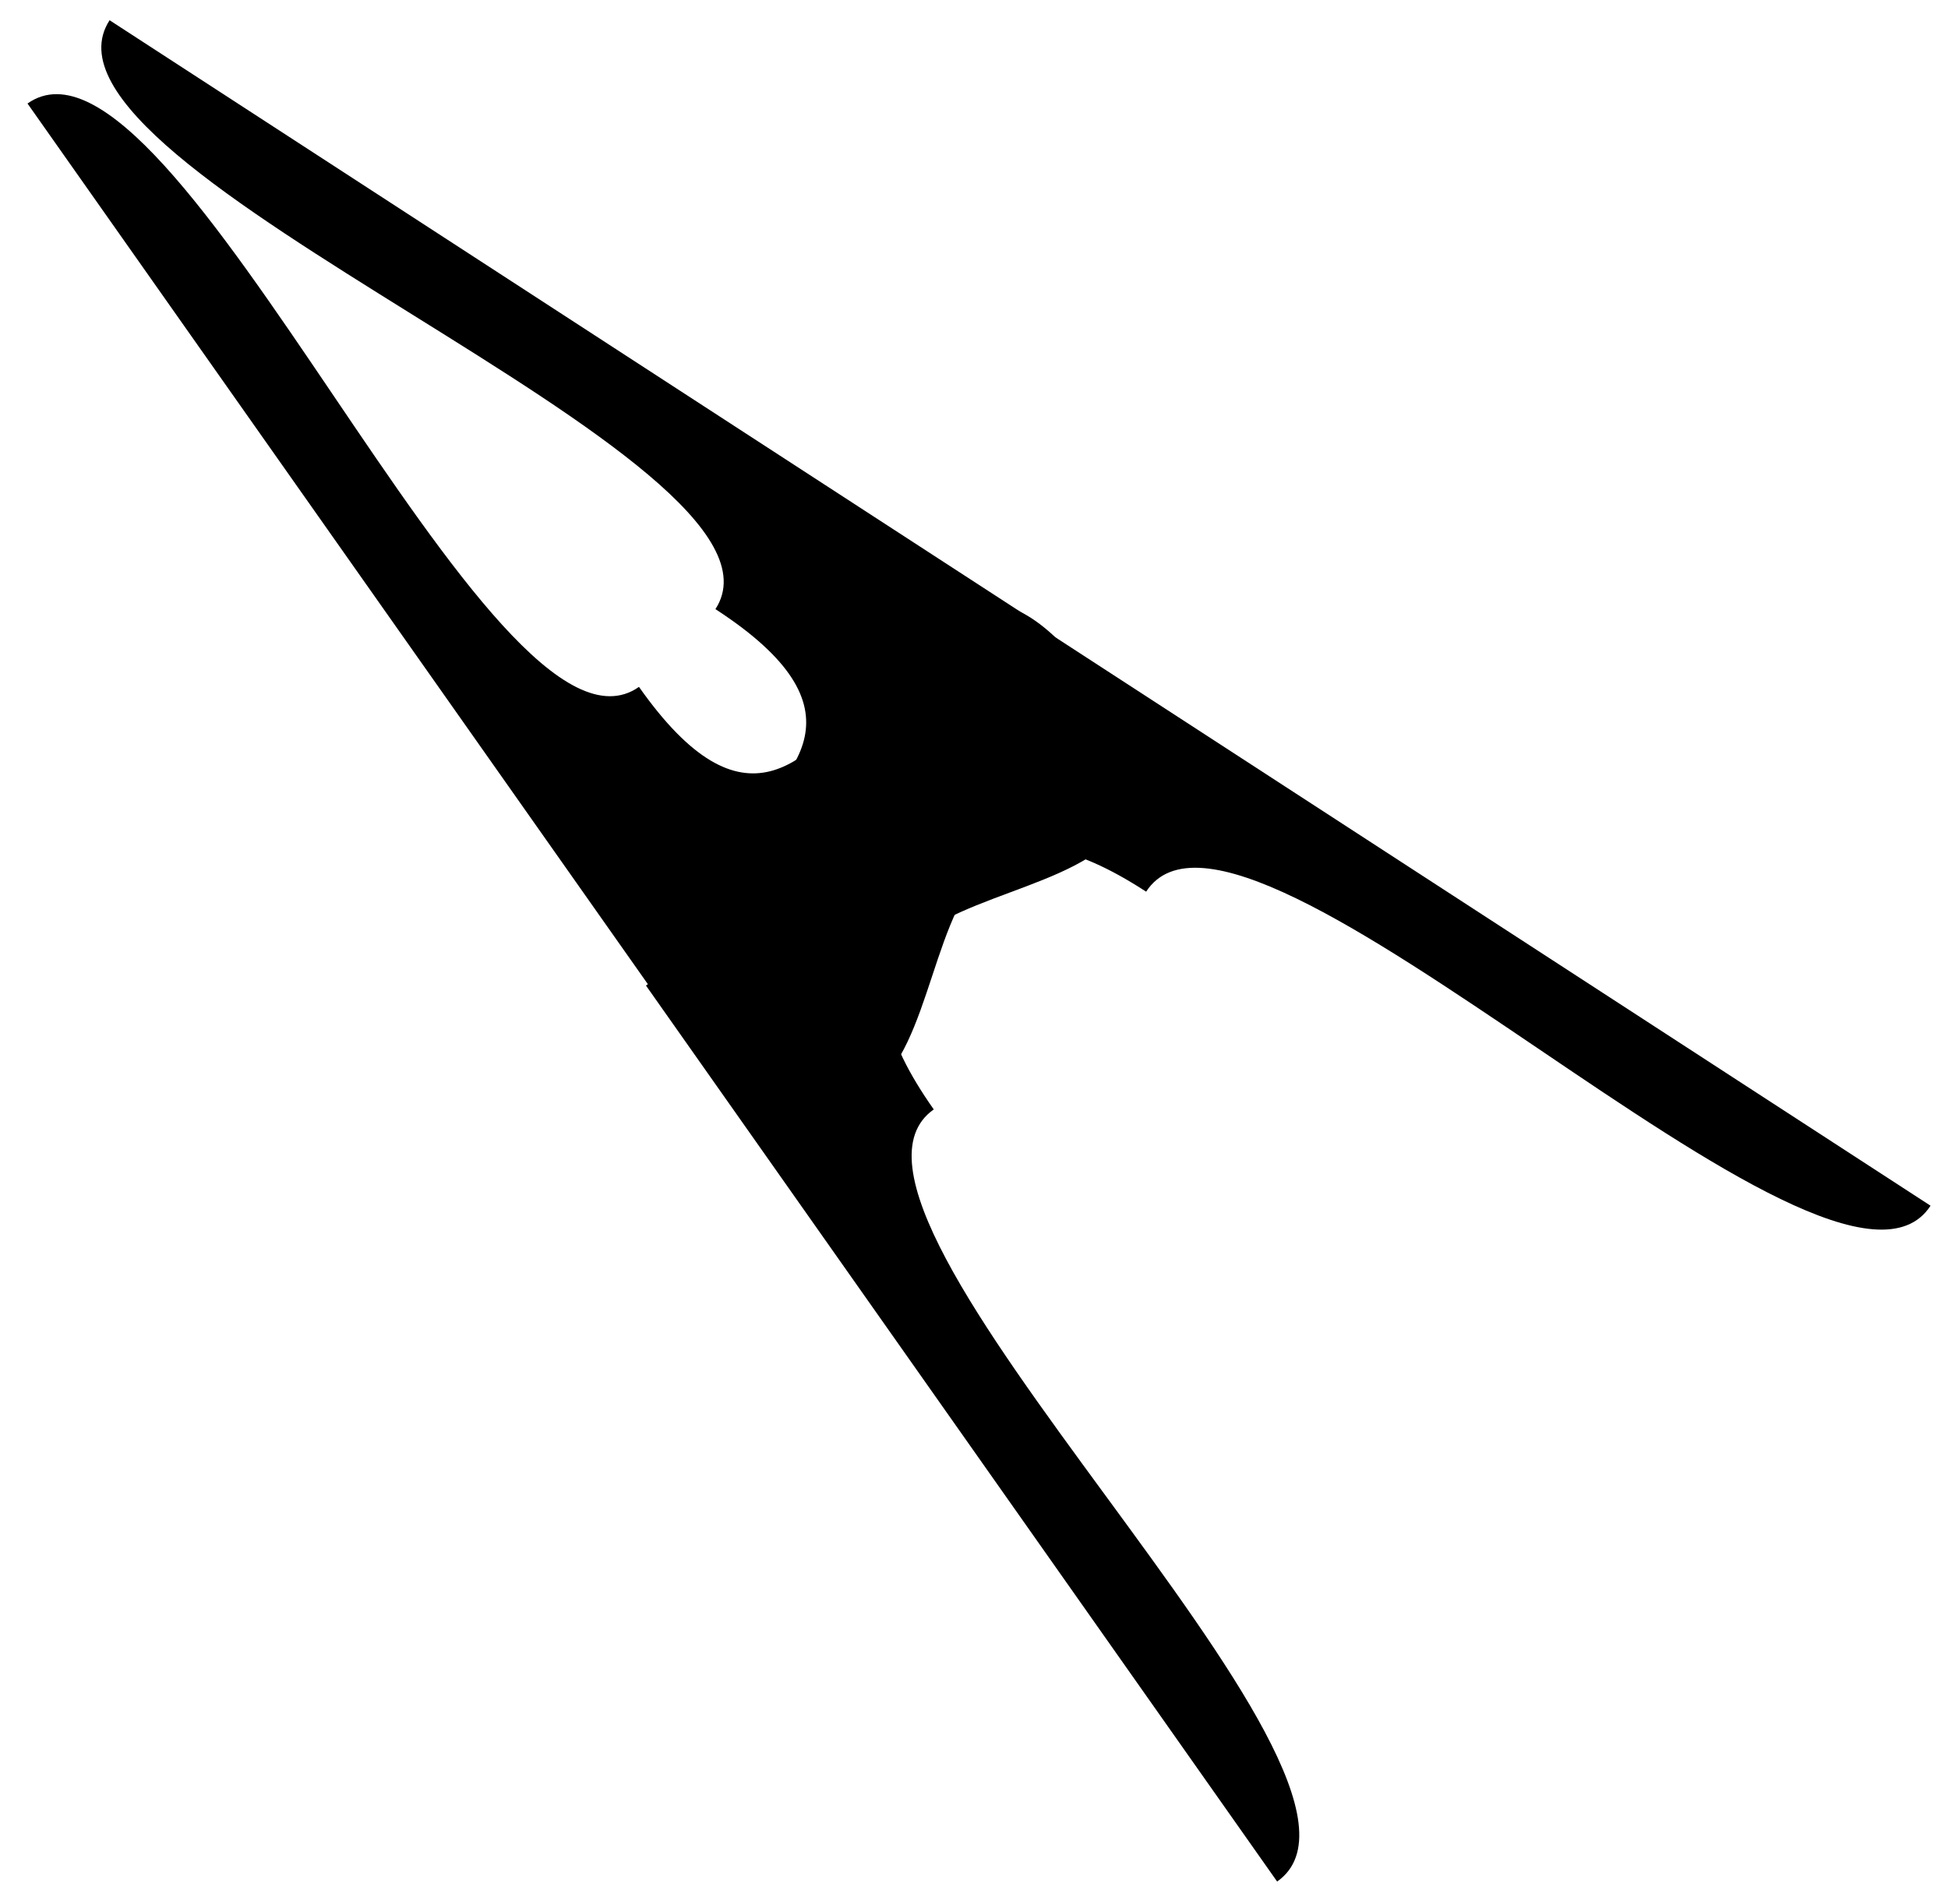
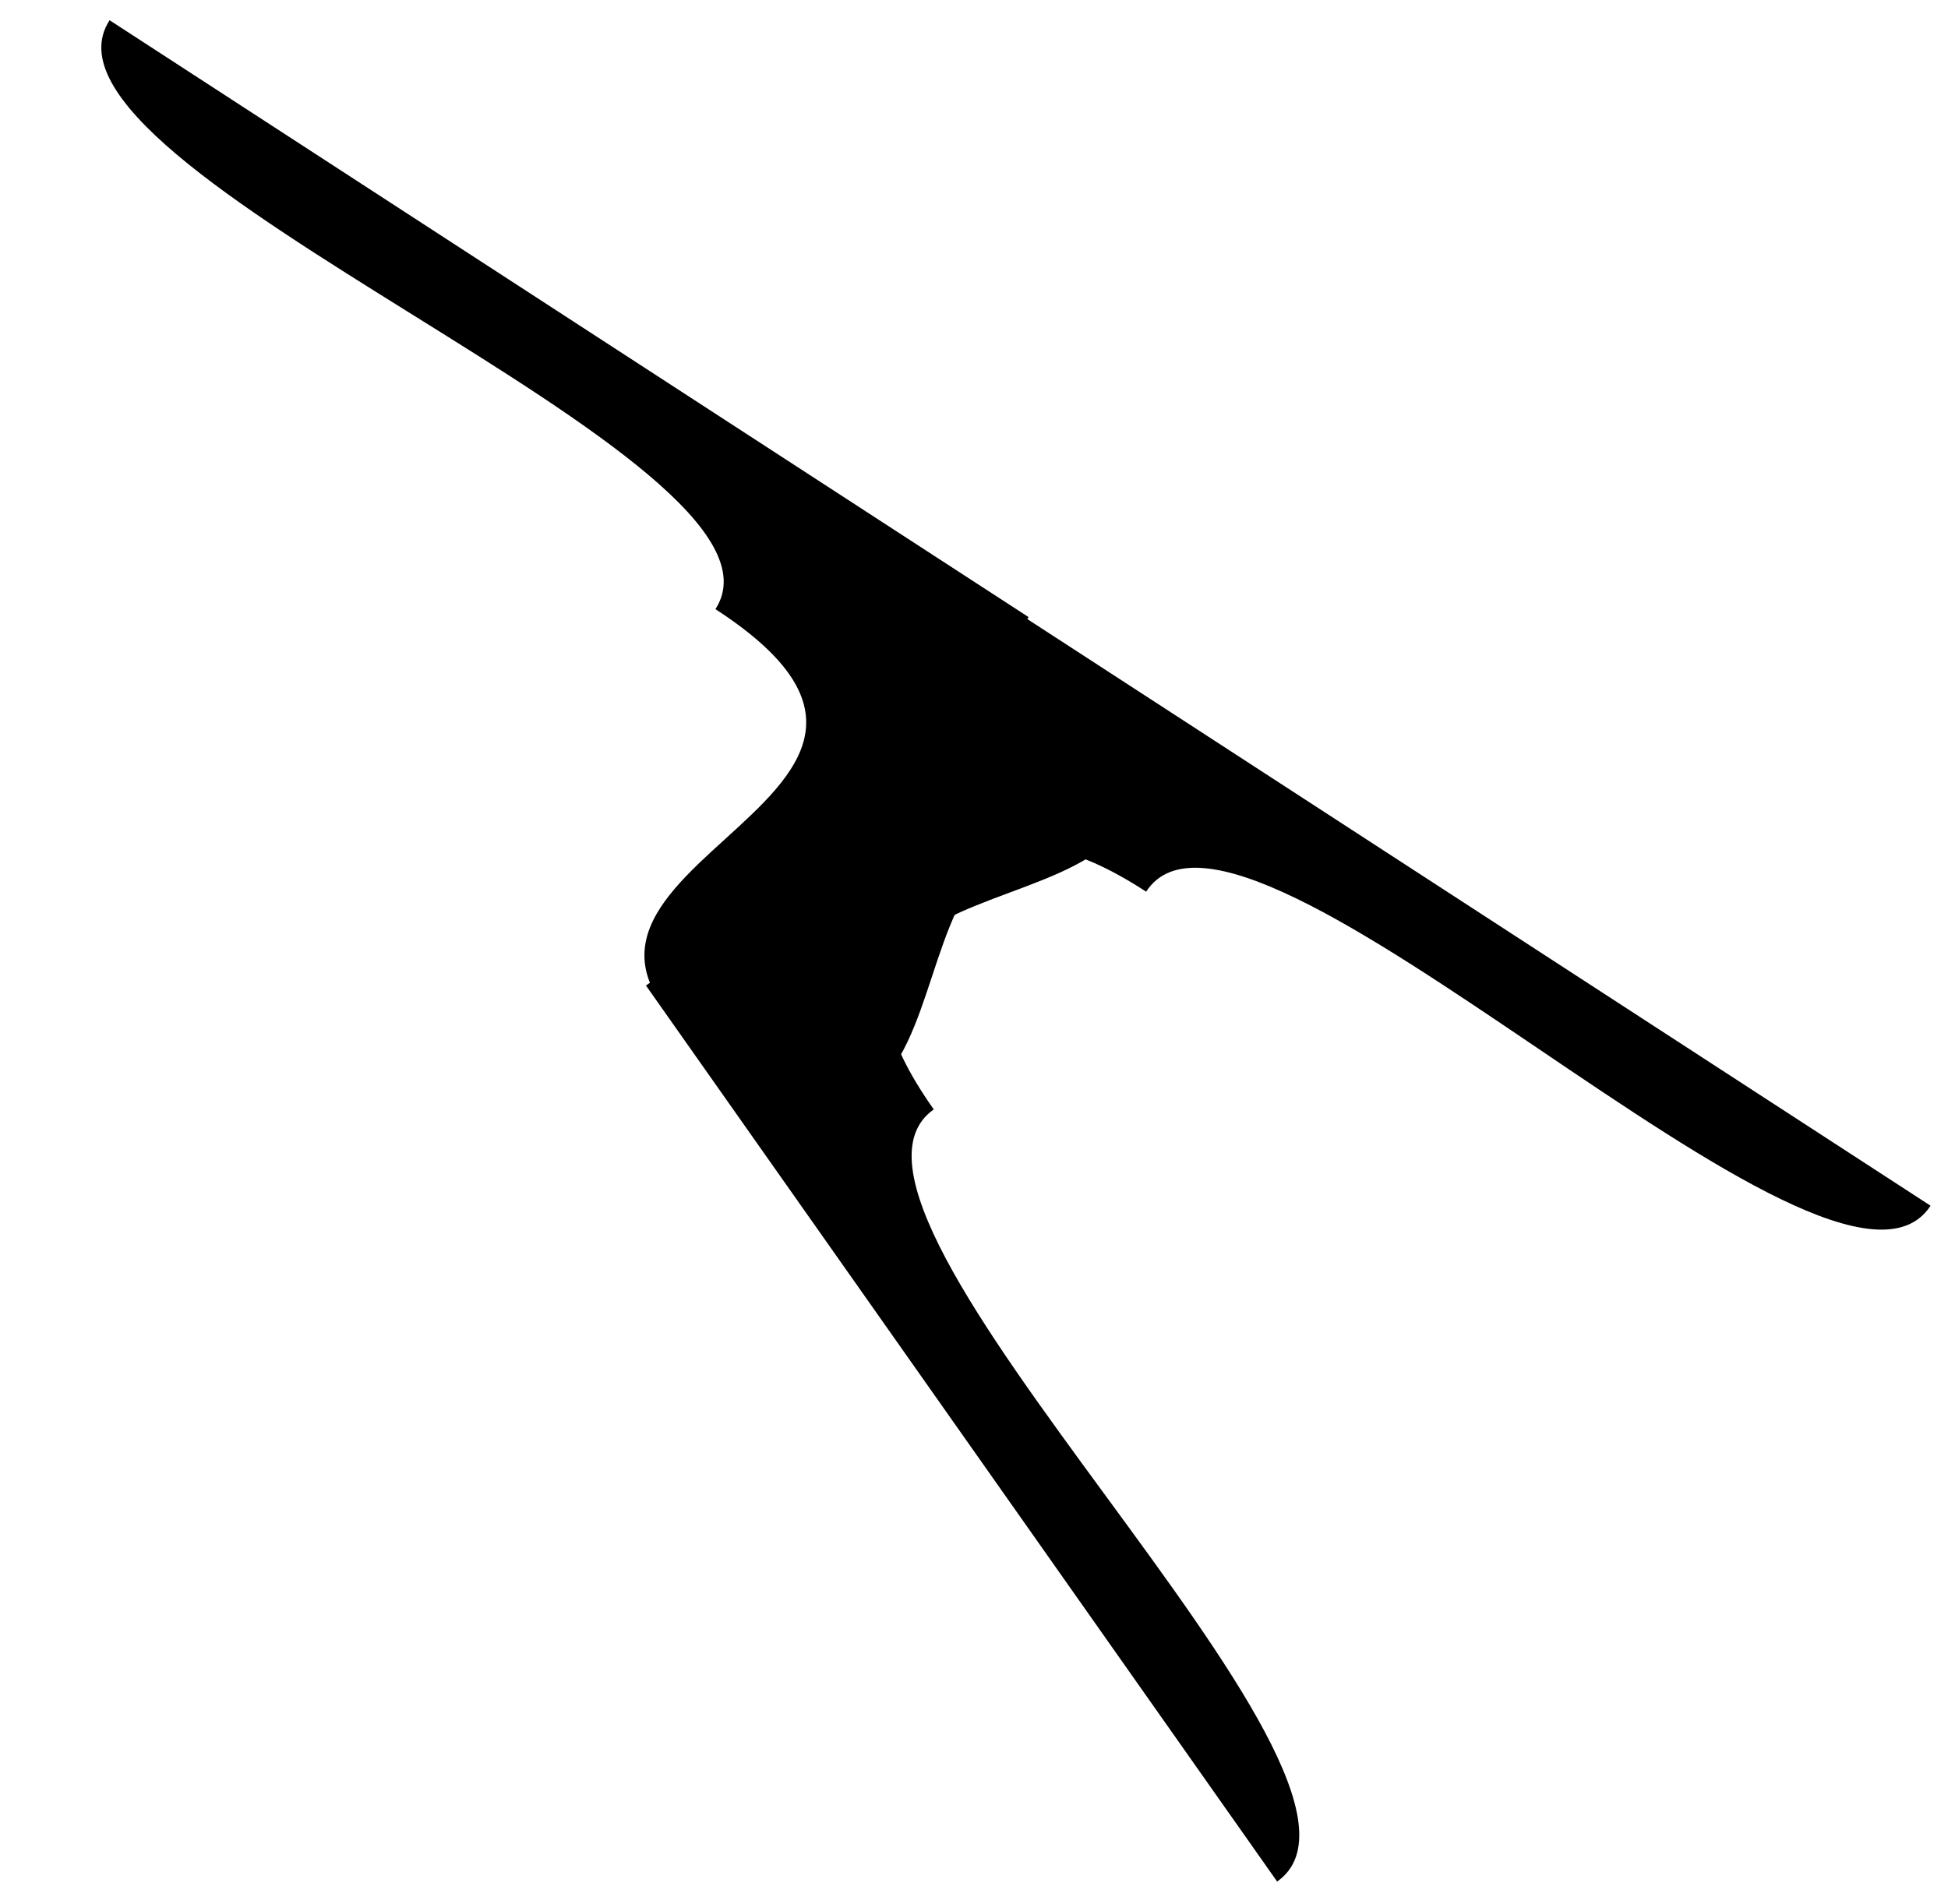
<svg xmlns="http://www.w3.org/2000/svg" xmlns:xlink="http://www.w3.org/1999/xlink" viewBox="0 0 914.1 893.613">
  <defs>
    <linearGradient>
      <stop offset="0" stop-color="#ef2929" />
      <stop offset="1" stop-color="#ef2929" stop-opacity="0" />
    </linearGradient>
    <linearGradient gradientUnits="userSpaceOnUse" x1="545.714" x2="448.571" xlink:href="#linearGradient1319" y1="435.219" y2="721.434" />
    <radialGradient cx="641.545" cy="591.776" gradientTransform="matrix(.29,3.968,-.957,7.004022e-2,925.859,-2277.431)" gradientUnits="userSpaceOnUse" r="177.143" xlink:href="#linearGradient1319" />
  </defs>
  <g transform="matrix(-.645,-.419,-.419,.645,546.573,-365.458)">
    <path d="m-1051.428,760.934h668.572v328.572c-222.857,0 60-228.571-162.857-228.571 0-109.524-505.714,9.524-505.714-100z" />
    <path d="m274.286,759.505h-668.572v328.572c222.857,0-60-228.572 162.857-228.572 0-109.524 505.714,9.524 505.714-100z" />
  </g>
  <g transform="matrix(.443,.629,.629,-.443,.061,1047.024)">
-     <path d="m-1051.428,760.934h668.572v328.572c-222.857,0 60-228.571-162.857-228.571 0-109.524-505.714,9.524-505.714-100z" />
    <path d="m274.286,759.505h-668.572v328.572c222.857,0-60-228.572 162.857-228.572 0-109.524 505.714,9.524 505.714-100z" />
  </g>
</svg>